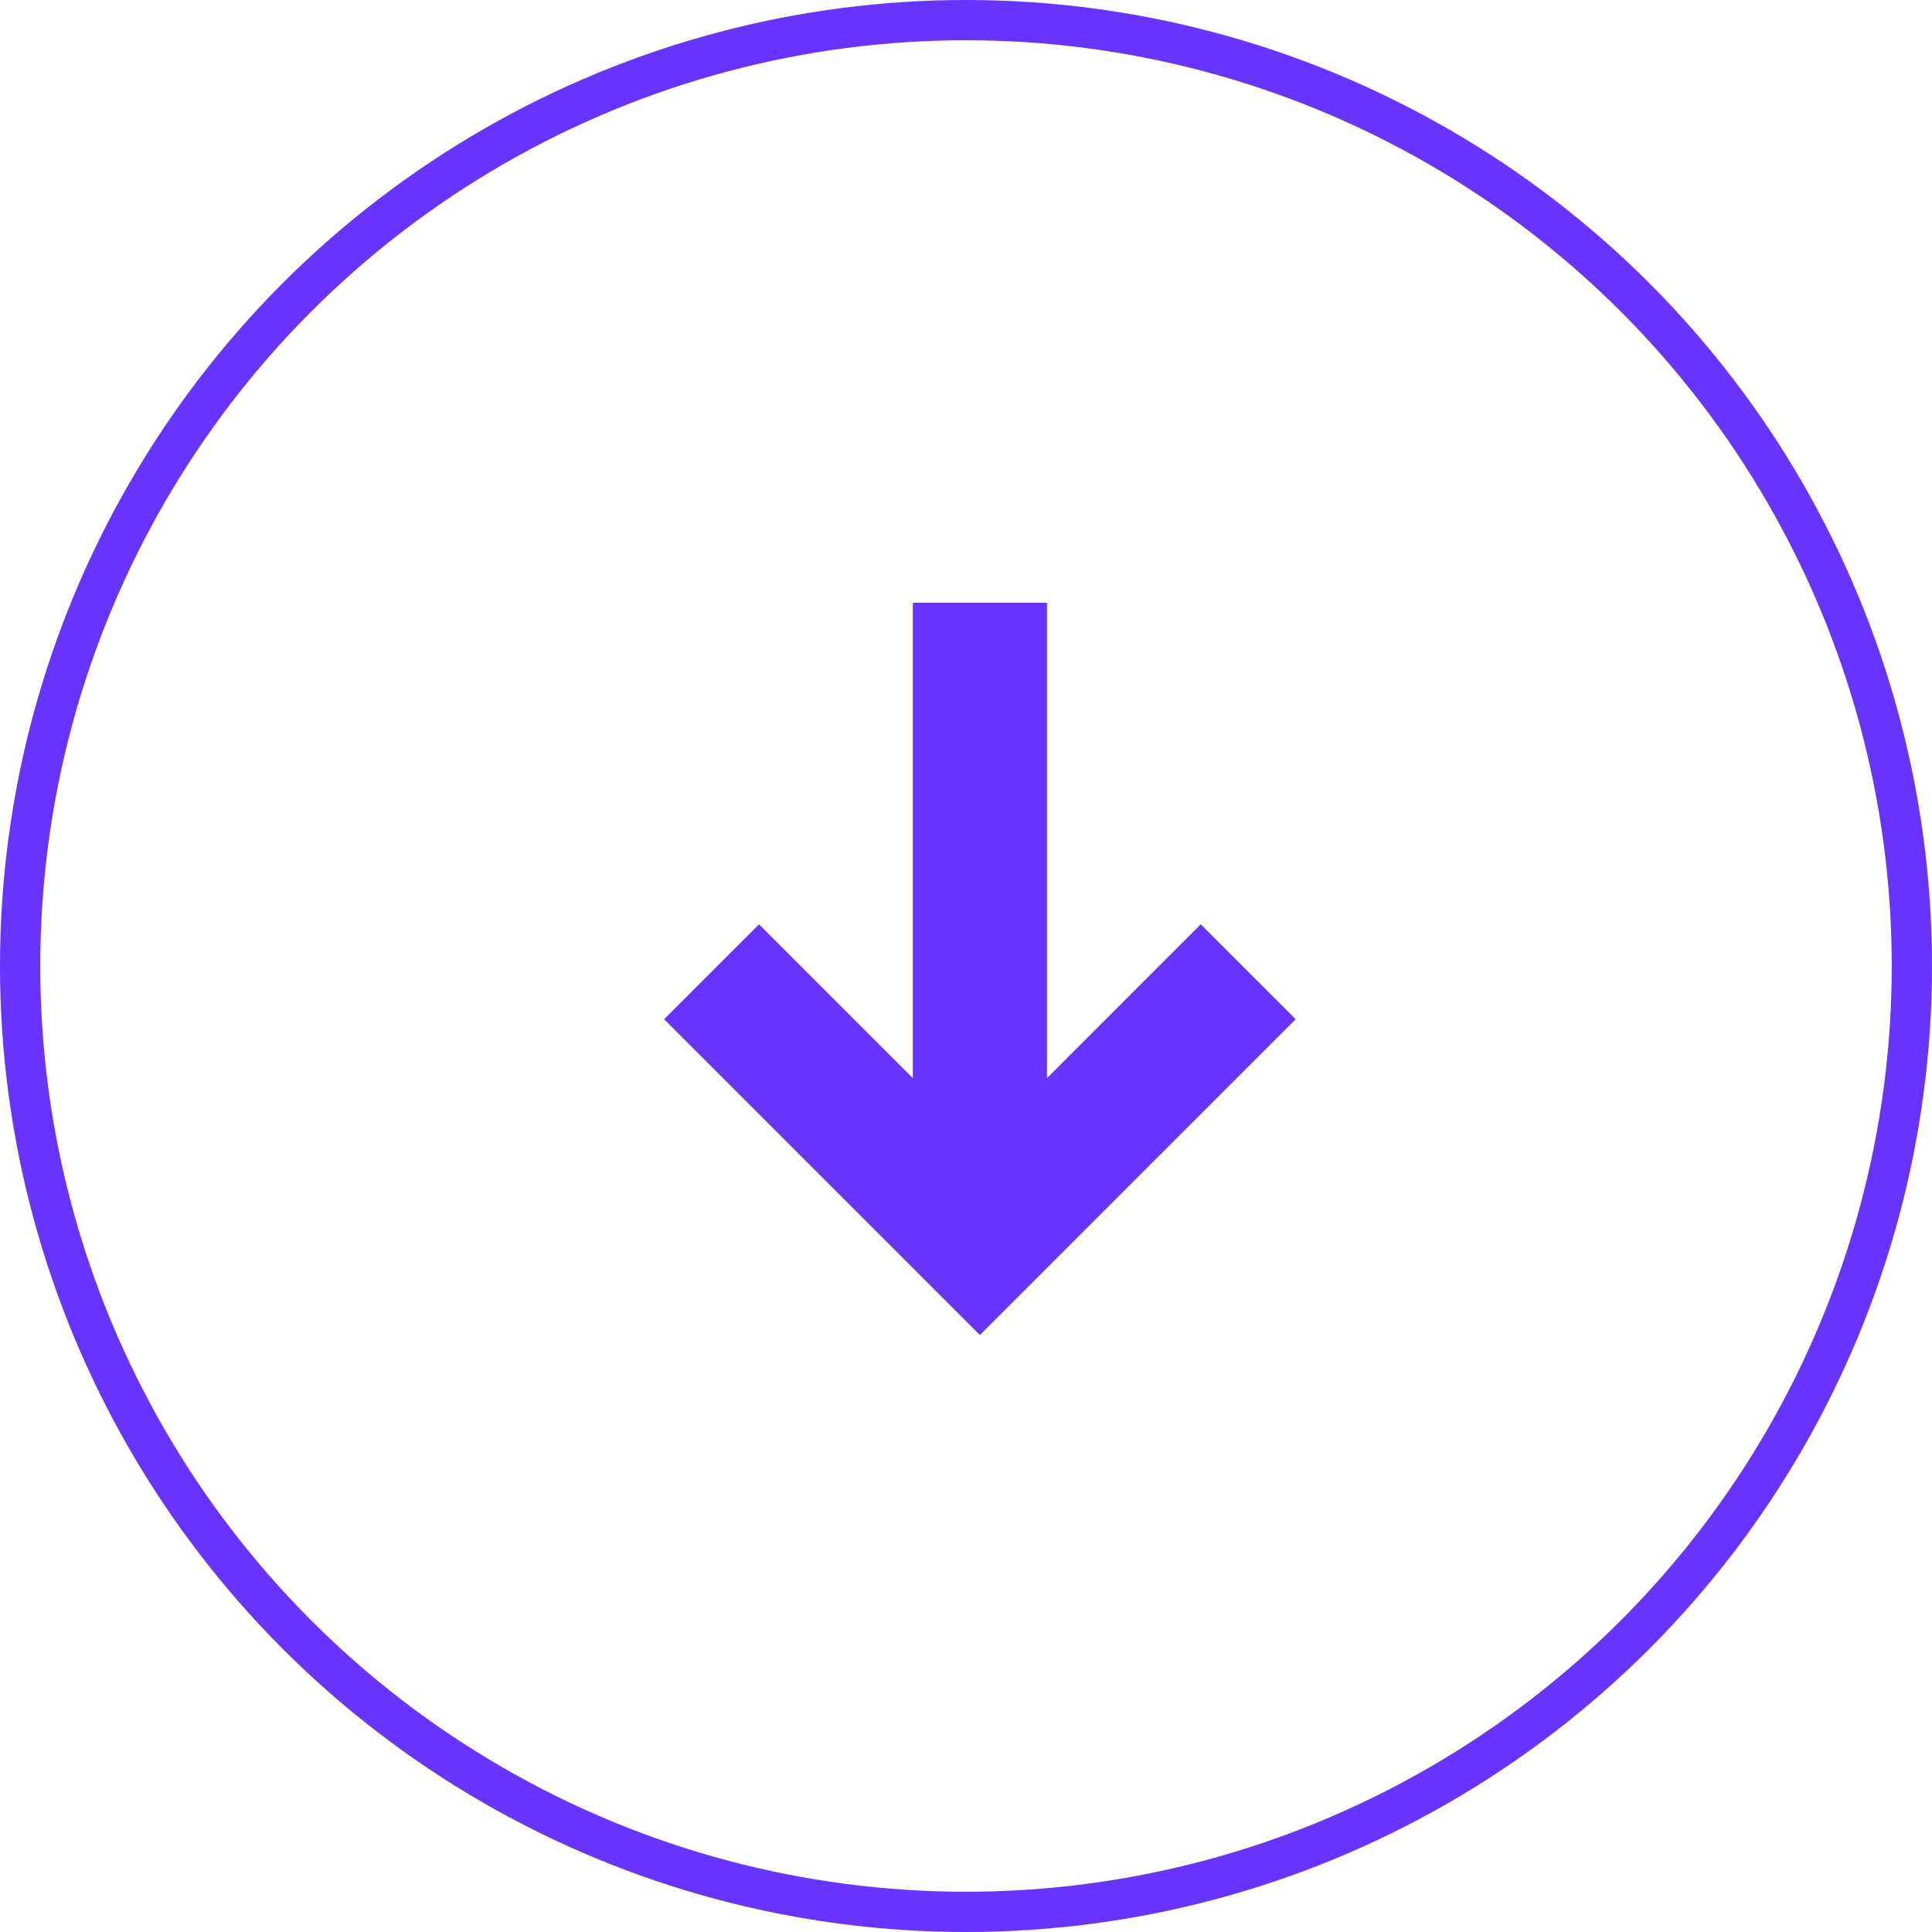
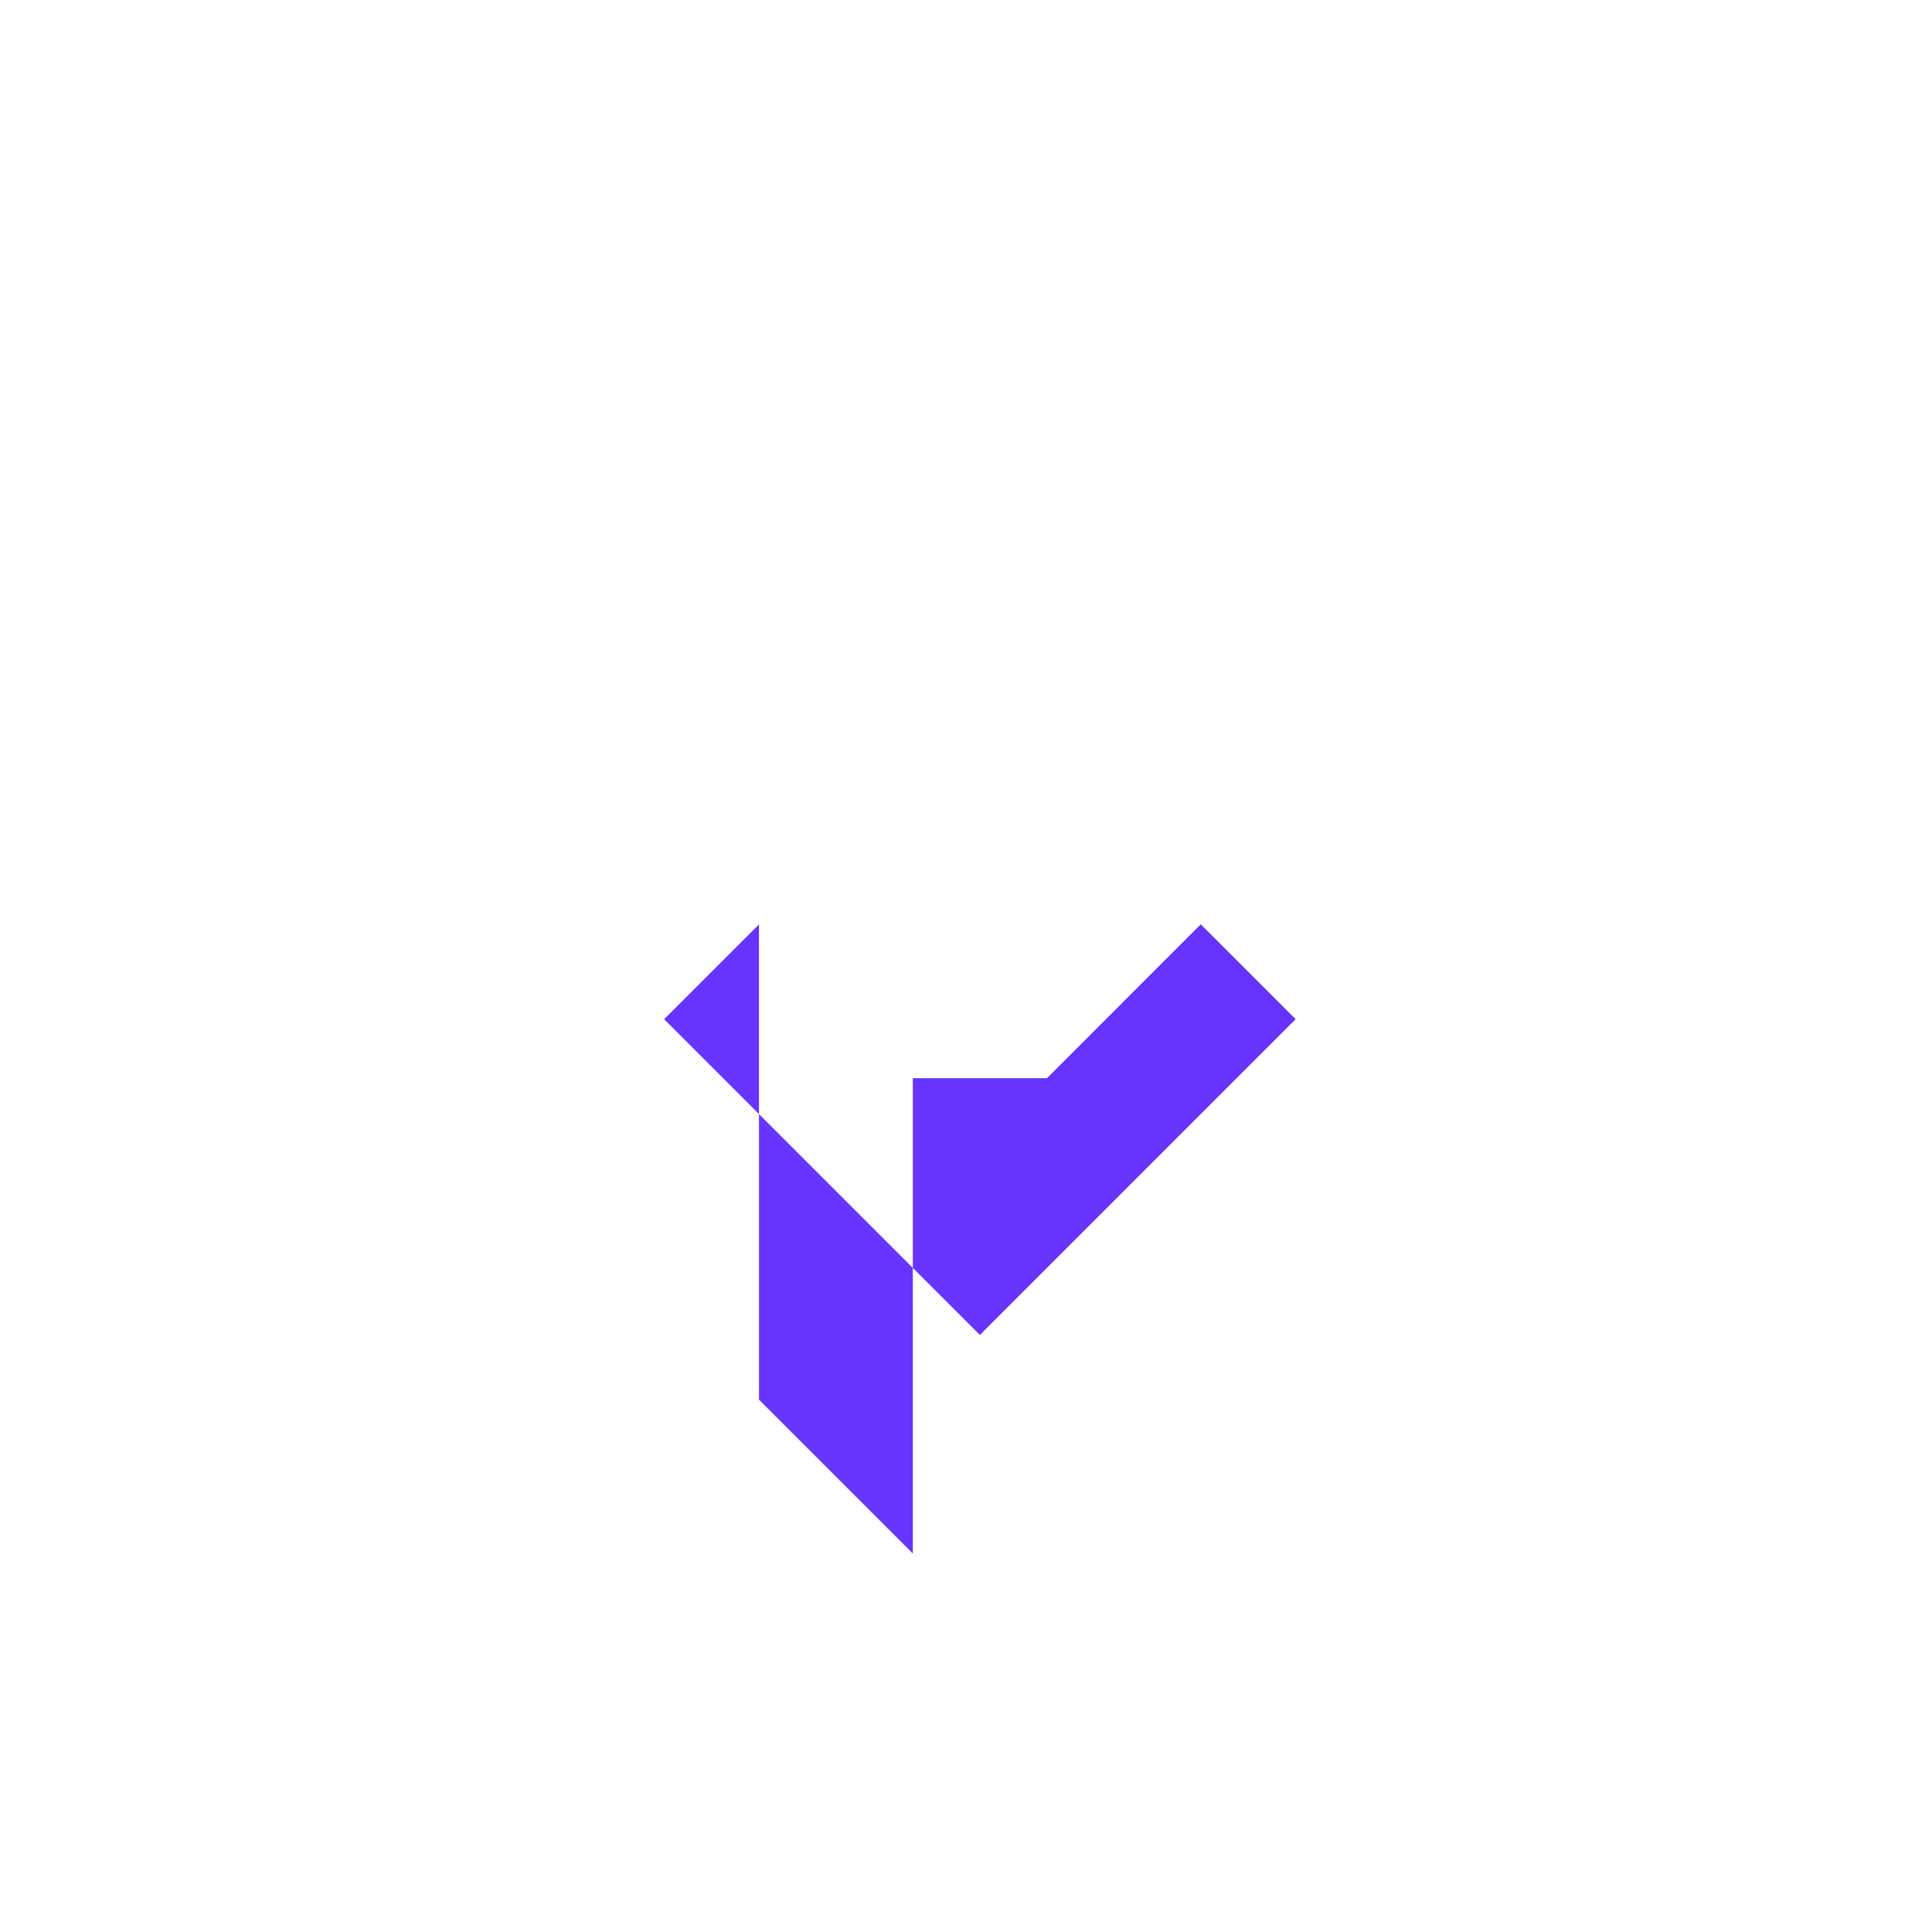
<svg xmlns="http://www.w3.org/2000/svg" width="48" height="48" fill="none">
-   <circle cx="24" cy="24" r="23.5" transform="matrix(1 0 0 -1 0 48)" stroke="#6733FF" />
  <g clip-path="url(#clip0_5137_6078)">
-     <path d="M18.857 22.965L16.5 25.322l7.845 7.845 7.845-7.846-2.357-2.357-3.821 3.822v-11.81h-3.333v11.81l-3.822-3.822z" fill="#6733FF" />
+     <path d="M18.857 22.965L16.5 25.322l7.845 7.845 7.845-7.846-2.357-2.357-3.821 3.822h-3.333v11.81l-3.822-3.822z" fill="#6733FF" />
  </g>
</svg>